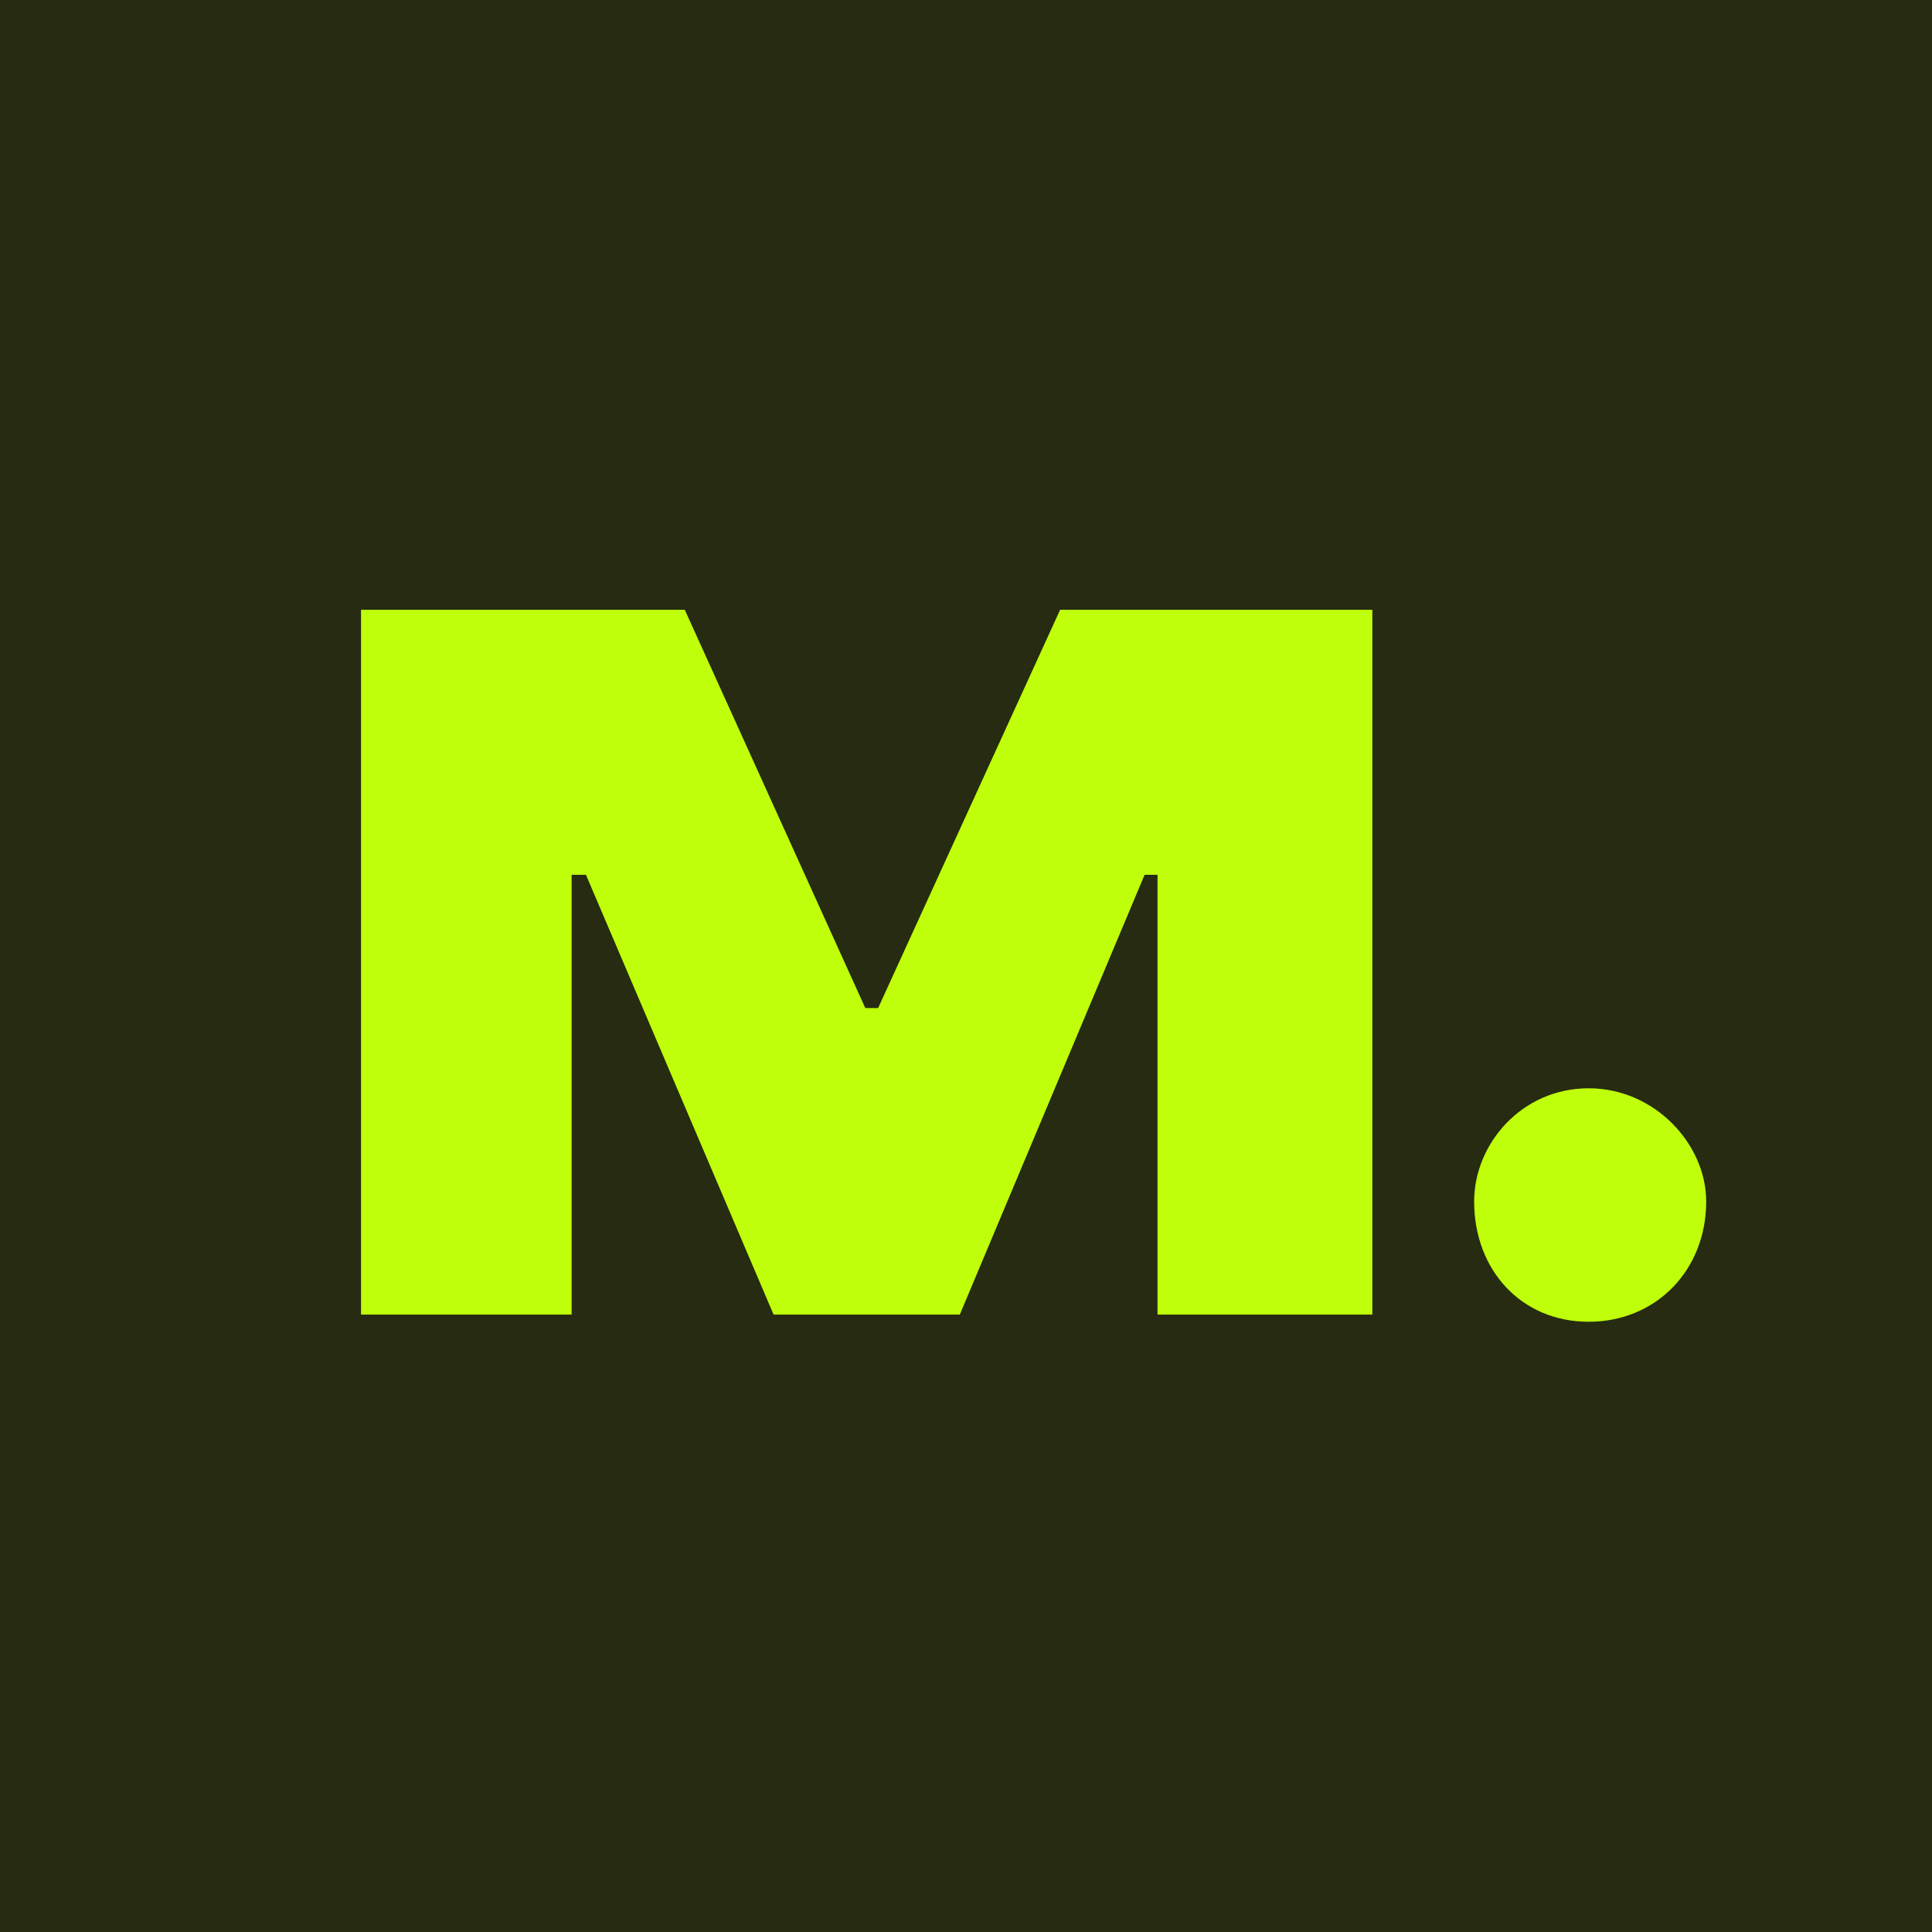
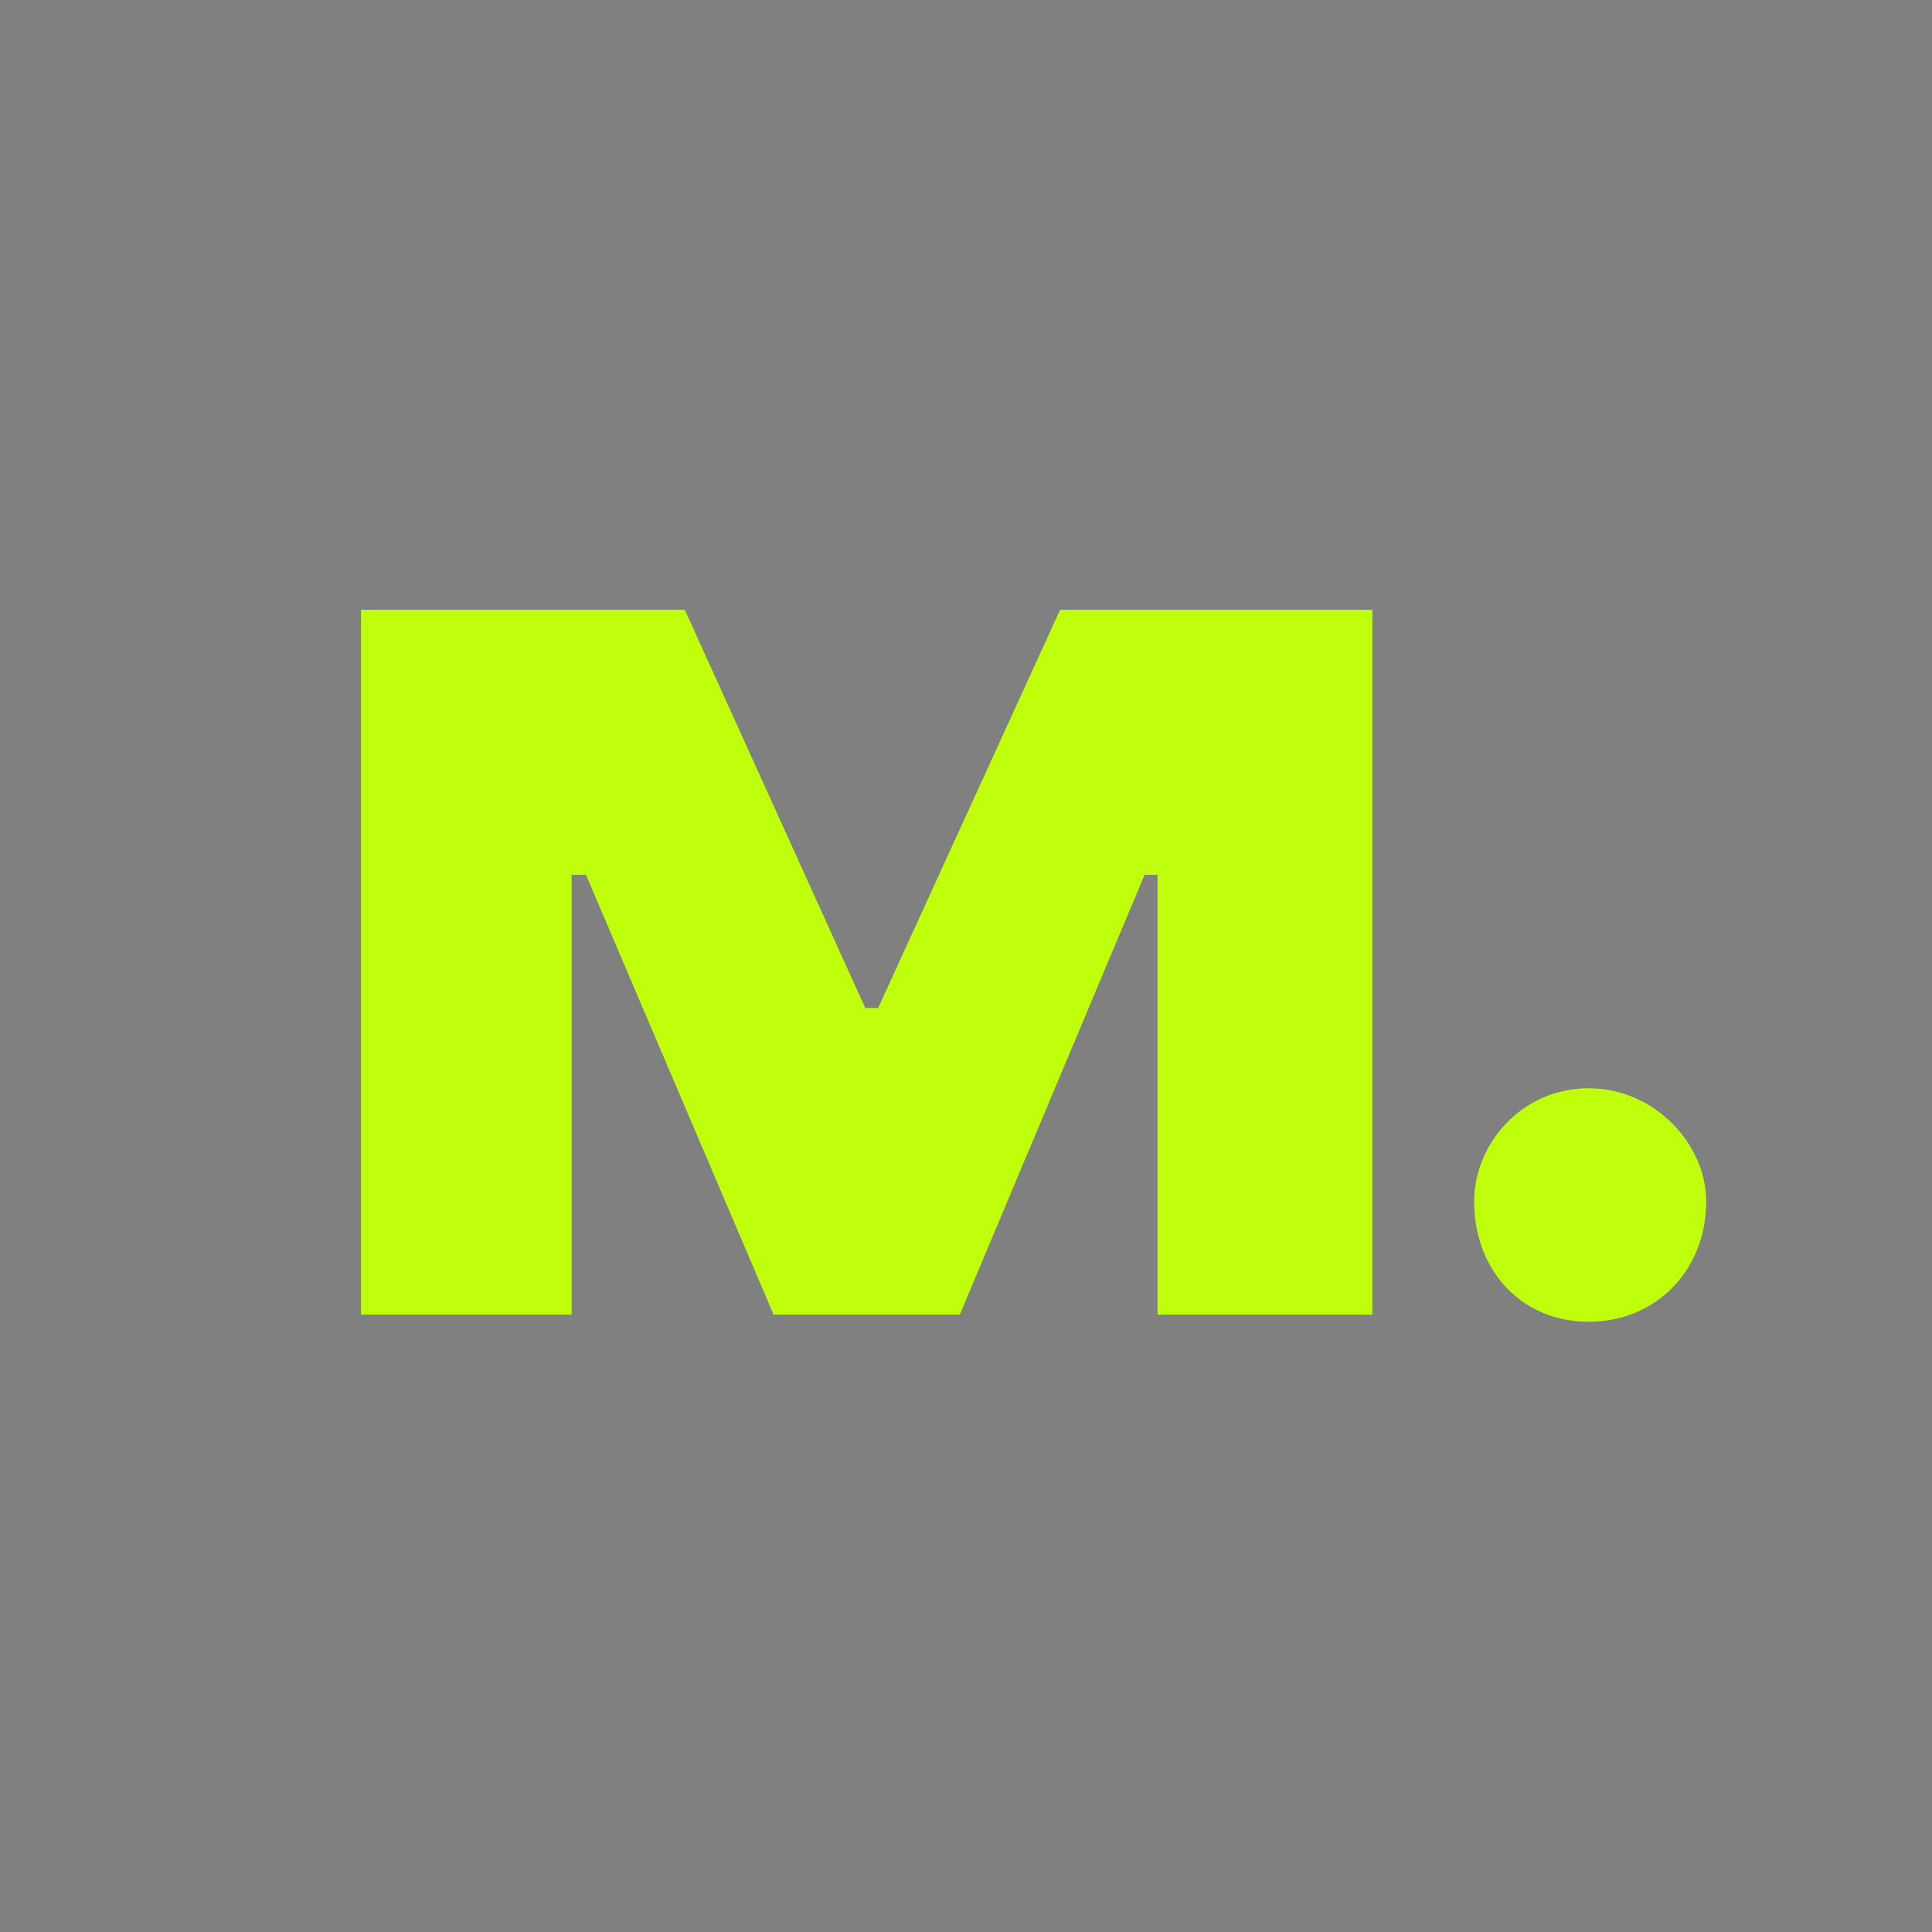
<svg xmlns="http://www.w3.org/2000/svg" width="260" height="260">
  <rect width="100%" height="100%" fill="#808080" stroke="none" />
  <svg width="260" height="260" viewBox="0 0 260 260" fill="none">
-     <rect width="260" height="260" fill="#262B11" />
    <path d="M118.176 135.655H116.446L92.156 82.066H48.587V176.914H76.927V117.726H78.856L104.106 176.914H129.166L154.035 117.726H155.774V176.914H184.684V82.066H142.665L118.176 135.655Z" fill="#BFFF0B" />
    <path d="M213.803 146.456C204.743 146.456 198.383 153.976 198.383 161.686C198.383 170.936 204.743 177.876 213.803 177.876C222.863 177.876 229.613 170.936 229.613 161.686C229.613 153.976 222.673 146.456 213.803 146.456Z" fill="#BFFF0B" />
  </svg>
  <style>@media (prefers-color-scheme: light) { :root { filter: none; } } @media (prefers-color-scheme: dark) { :root { filter: contrast(1) brightness(1); } } </style>
</svg>